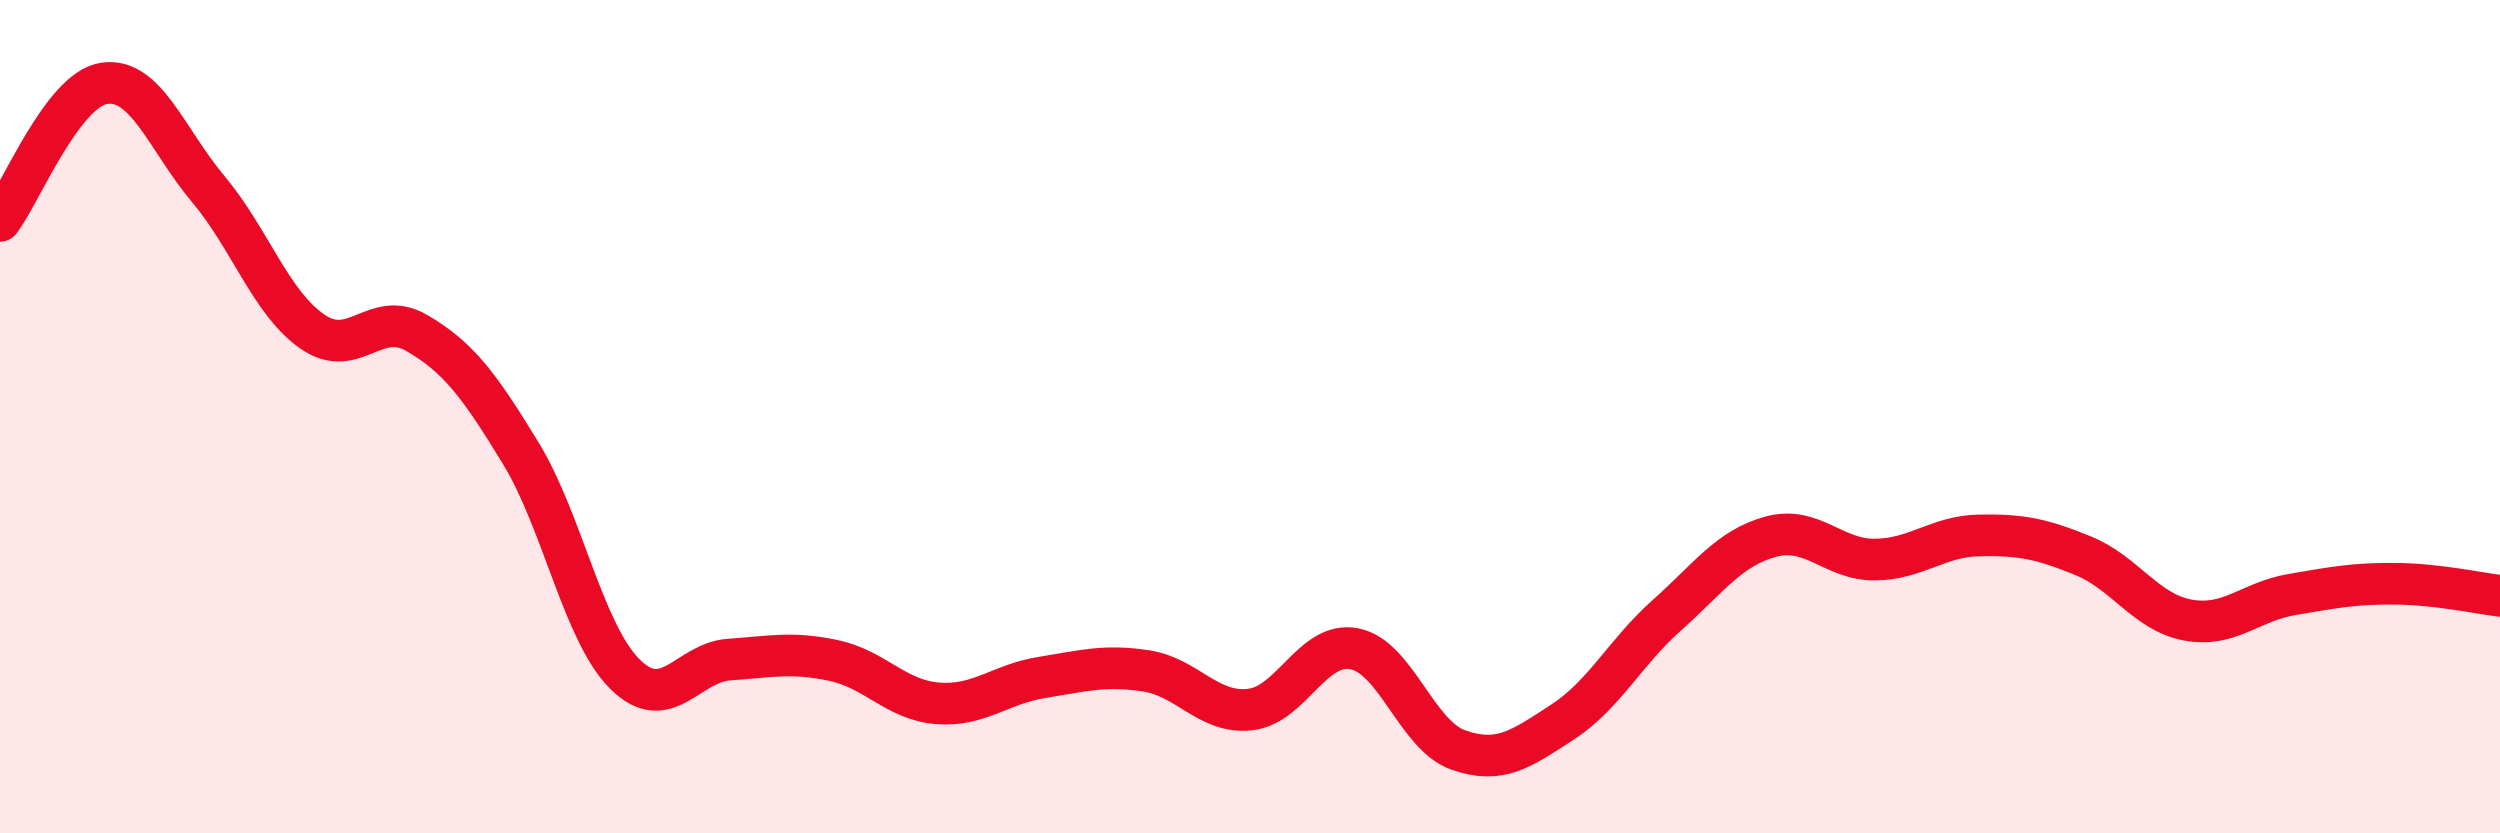
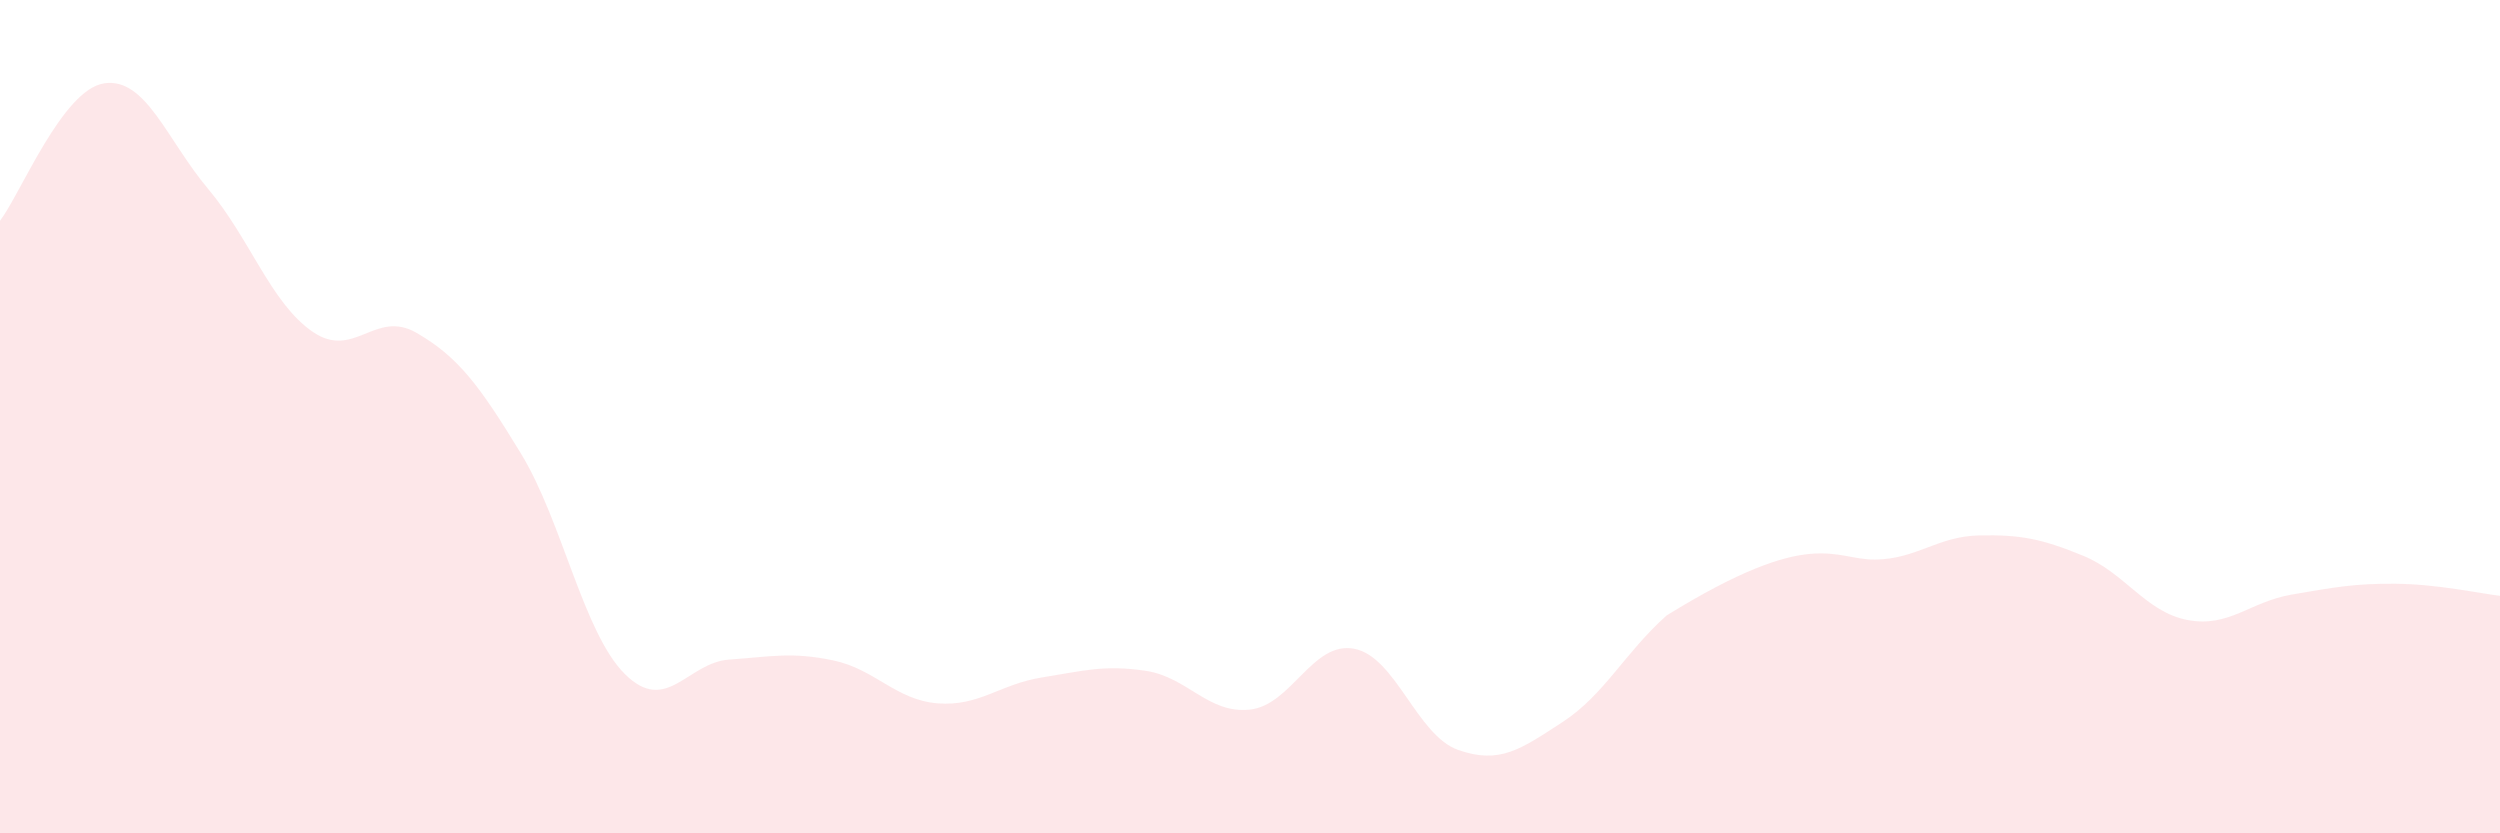
<svg xmlns="http://www.w3.org/2000/svg" width="60" height="20" viewBox="0 0 60 20">
-   <path d="M 0,5.3 C 0.5,4.64 1.5,2.15 2.5,2 C 3.5,1.85 4,3.35 5,4.54 C 6,5.73 6.5,7.27 7.5,7.96 C 8.5,8.65 9,7.41 10,7.99 C 11,8.57 11.5,9.24 12.5,10.88 C 13.5,12.52 14,15.19 15,16.18 C 16,17.17 16.5,15.9 17.5,15.83 C 18.5,15.76 19,15.64 20,15.85 C 21,16.06 21.5,16.8 22.5,16.88 C 23.5,16.96 24,16.42 25,16.26 C 26,16.1 26.5,15.95 27.5,16.1 C 28.5,16.25 29,17.14 30,17.03 C 31,16.92 31.5,15.38 32.5,15.57 C 33.5,15.76 34,17.65 35,18 C 36,18.35 36.5,17.98 37.5,17.33 C 38.5,16.68 39,15.66 40,14.77 C 41,13.88 41.5,13.15 42.5,12.88 C 43.5,12.61 44,13.44 45,13.43 C 46,13.42 46.5,12.87 47.5,12.85 C 48.5,12.83 49,12.93 50,13.34 C 51,13.75 51.5,14.69 52.5,14.88 C 53.5,15.07 54,14.44 55,14.27 C 56,14.1 56.5,14 57.5,14.01 C 58.5,14.02 59.5,14.24 60,14.3L60 20L0 20Z" fill="#EB0A25" opacity="0.1" stroke-linecap="round" stroke-linejoin="round" />
-   <path d="M 0,5.3 C 0.5,4.64 1.5,2.15 2.5,2 C 3.5,1.85 4,3.35 5,4.54 C 6,5.73 6.5,7.27 7.5,7.96 C 8.5,8.65 9,7.41 10,7.99 C 11,8.57 11.5,9.24 12.5,10.88 C 13.5,12.52 14,15.19 15,16.18 C 16,17.17 16.5,15.9 17.5,15.83 C 18.5,15.76 19,15.64 20,15.85 C 21,16.06 21.5,16.8 22.5,16.88 C 23.5,16.96 24,16.42 25,16.26 C 26,16.1 26.5,15.95 27.5,16.1 C 28.5,16.25 29,17.14 30,17.03 C 31,16.92 31.5,15.38 32.5,15.57 C 33.5,15.76 34,17.65 35,18 C 36,18.35 36.5,17.98 37.5,17.33 C 38.5,16.68 39,15.66 40,14.77 C 41,13.88 41.5,13.15 42.5,12.88 C 43.5,12.61 44,13.44 45,13.43 C 46,13.42 46.5,12.87 47.5,12.85 C 48.5,12.83 49,12.93 50,13.34 C 51,13.75 51.5,14.69 52.5,14.88 C 53.5,15.07 54,14.44 55,14.27 C 56,14.1 56.5,14 57.5,14.01 C 58.5,14.02 59.5,14.24 60,14.3" stroke="#EB0A25" stroke-width="1" fill="none" stroke-linecap="round" stroke-linejoin="round" />
+   <path d="M 0,5.3 C 0.5,4.64 1.5,2.15 2.5,2 C 3.5,1.85 4,3.35 5,4.54 C 6,5.73 6.5,7.27 7.5,7.96 C 8.5,8.65 9,7.41 10,7.99 C 11,8.57 11.5,9.24 12.5,10.88 C 13.5,12.52 14,15.19 15,16.18 C 16,17.17 16.5,15.9 17.5,15.83 C 18.5,15.76 19,15.64 20,15.85 C 21,16.06 21.5,16.8 22.5,16.88 C 23.5,16.96 24,16.42 25,16.26 C 26,16.1 26.5,15.95 27.5,16.1 C 28.5,16.25 29,17.14 30,17.03 C 31,16.92 31.5,15.38 32.5,15.57 C 33.5,15.76 34,17.65 35,18 C 36,18.35 36.5,17.98 37.5,17.33 C 38.5,16.68 39,15.66 40,14.77 C 43.5,12.61 44,13.44 45,13.43 C 46,13.42 46.5,12.87 47.5,12.85 C 48.5,12.83 49,12.93 50,13.34 C 51,13.75 51.5,14.69 52.5,14.88 C 53.5,15.07 54,14.44 55,14.27 C 56,14.1 56.5,14 57.5,14.01 C 58.5,14.02 59.5,14.24 60,14.3L60 20L0 20Z" fill="#EB0A25" opacity="0.1" stroke-linecap="round" stroke-linejoin="round" />
</svg>